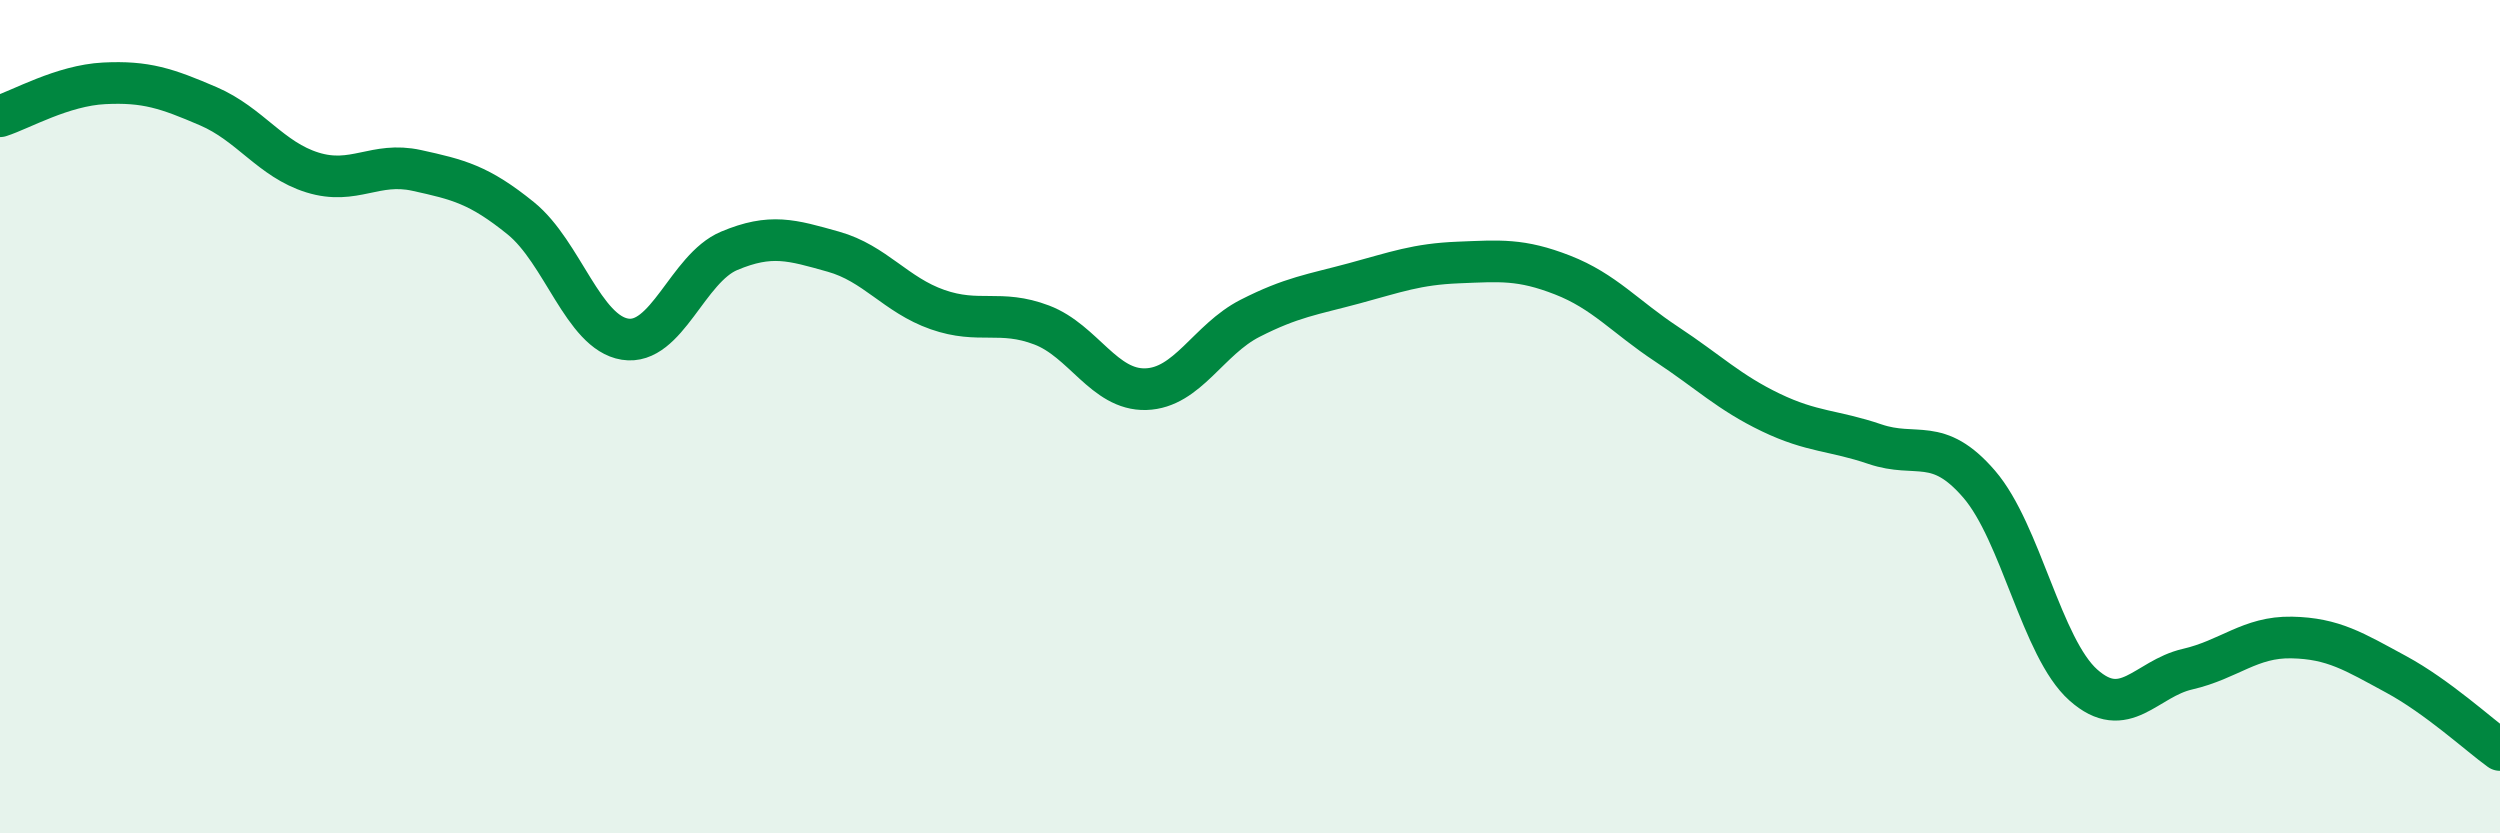
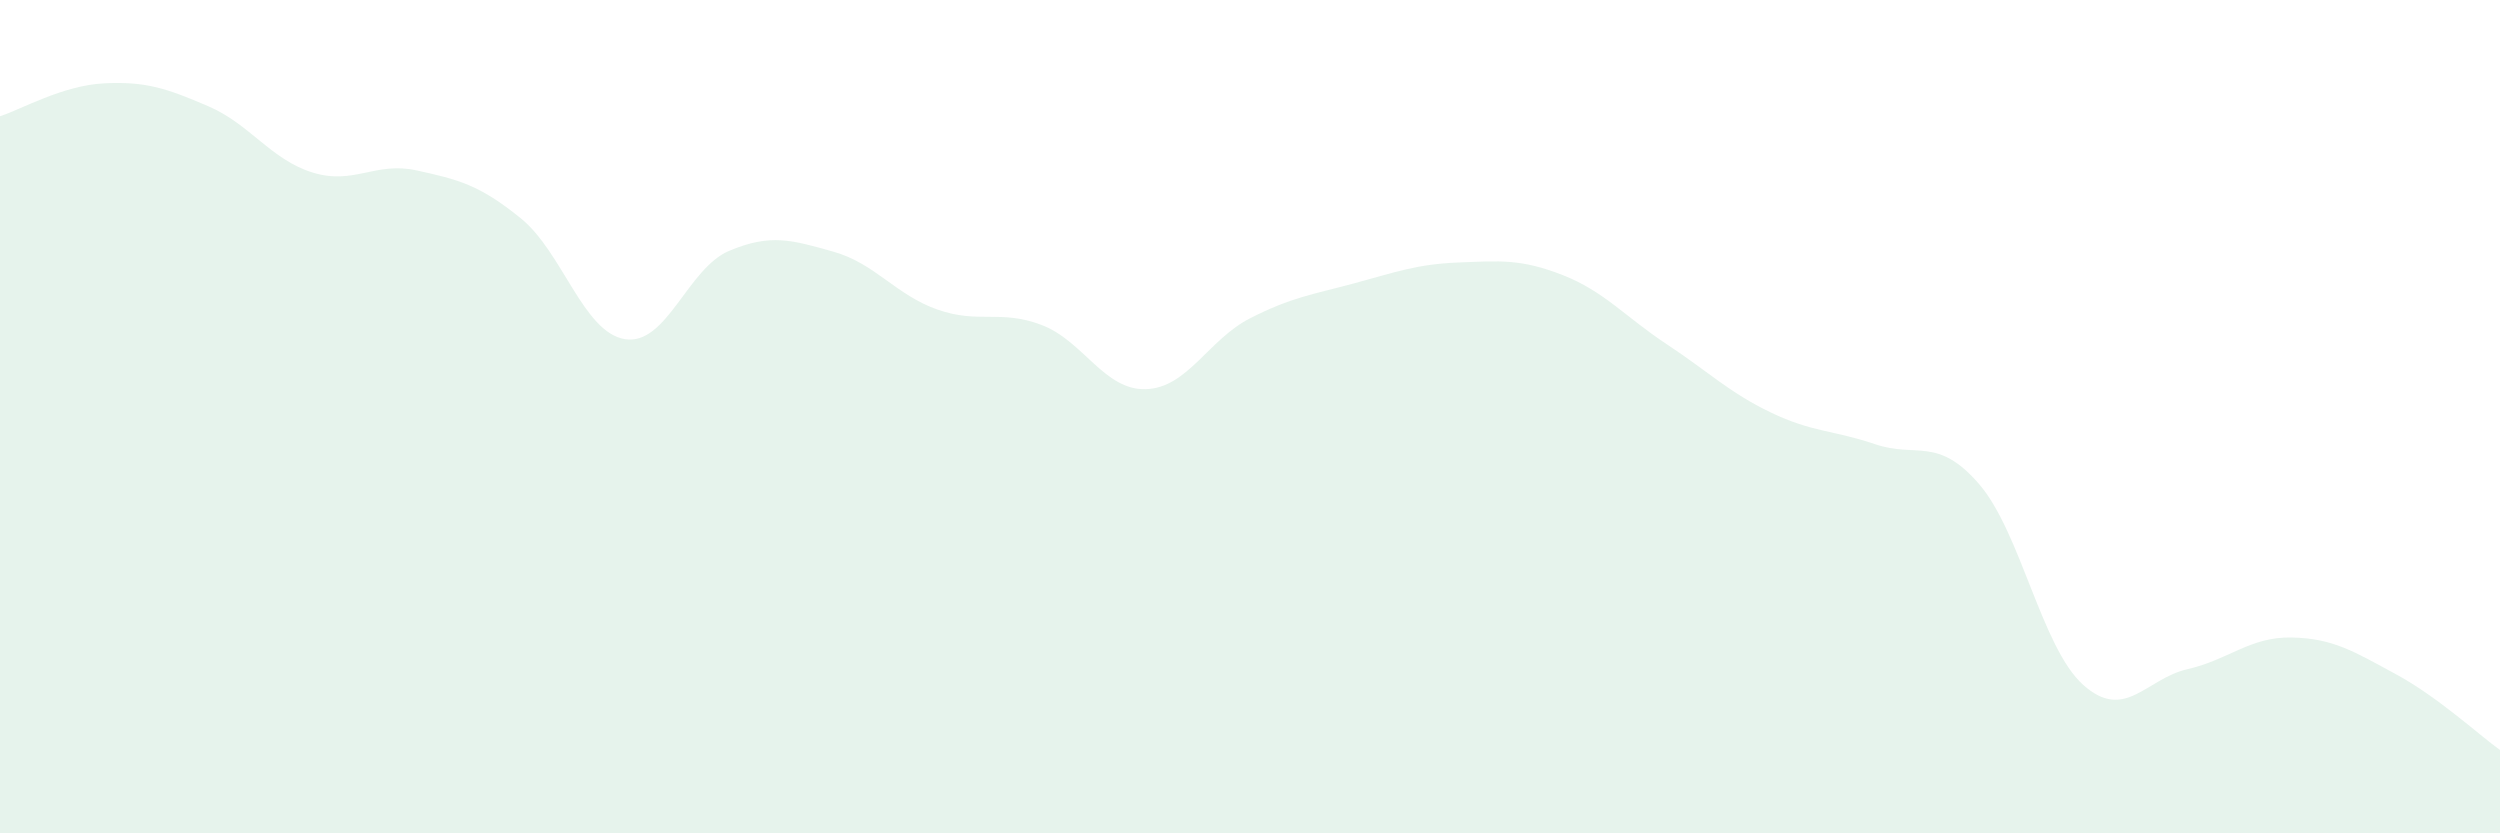
<svg xmlns="http://www.w3.org/2000/svg" width="60" height="20" viewBox="0 0 60 20">
  <path d="M 0,2.79 C 0.5,2.63 1.5,2.05 2.5,2 C 3.5,1.95 4,2.12 5,2.55 C 6,2.98 6.5,3.83 7.5,4.14 C 8.5,4.45 9,3.87 10,4.09 C 11,4.31 11.5,4.43 12.5,5.24 C 13.5,6.05 14,7.98 15,8.14 C 16,8.3 16.5,6.44 17.5,6.02 C 18.5,5.6 19,5.76 20,6.04 C 21,6.32 21.5,7.08 22.5,7.43 C 23.5,7.78 24,7.42 25,7.8 C 26,8.18 26.5,9.37 27.5,9.34 C 28.5,9.31 29,8.15 30,7.64 C 31,7.13 31.5,7.07 32.5,6.8 C 33.5,6.53 34,6.34 35,6.3 C 36,6.26 36.5,6.21 37.5,6.6 C 38.5,6.99 39,7.6 40,8.26 C 41,8.92 41.5,9.42 42.5,9.9 C 43.5,10.38 44,10.32 45,10.66 C 46,11 46.5,10.46 47.5,11.62 C 48.5,12.78 49,15.55 50,16.44 C 51,17.33 51.5,16.29 52.5,16.06 C 53.5,15.83 54,15.28 55,15.3 C 56,15.32 56.5,15.64 57.5,16.18 C 58.5,16.72 59.5,17.64 60,18L60 20L0 20Z" fill="#008740" opacity="0.1" stroke-linecap="round" stroke-linejoin="round" />
-   <path d="M 0,2.79 C 0.5,2.63 1.5,2.05 2.5,2 C 3.5,1.95 4,2.12 5,2.55 C 6,2.98 6.5,3.83 7.5,4.14 C 8.5,4.45 9,3.87 10,4.09 C 11,4.31 11.5,4.43 12.5,5.24 C 13.5,6.05 14,7.98 15,8.14 C 16,8.3 16.5,6.44 17.5,6.02 C 18.5,5.6 19,5.76 20,6.04 C 21,6.32 21.5,7.08 22.5,7.43 C 23.5,7.78 24,7.42 25,7.8 C 26,8.18 26.5,9.37 27.5,9.34 C 28.5,9.31 29,8.15 30,7.64 C 31,7.13 31.5,7.07 32.5,6.8 C 33.5,6.53 34,6.34 35,6.3 C 36,6.26 36.5,6.21 37.5,6.6 C 38.5,6.99 39,7.6 40,8.26 C 41,8.92 41.5,9.42 42.5,9.9 C 43.5,10.38 44,10.32 45,10.66 C 46,11 46.5,10.46 47.5,11.62 C 48.5,12.78 49,15.55 50,16.44 C 51,17.33 51.5,16.29 52.5,16.06 C 53.5,15.83 54,15.28 55,15.3 C 56,15.32 56.5,15.64 57.5,16.18 C 58.5,16.72 59.5,17.64 60,18" stroke="#008740" stroke-width="1" fill="none" stroke-linecap="round" stroke-linejoin="round" />
</svg>